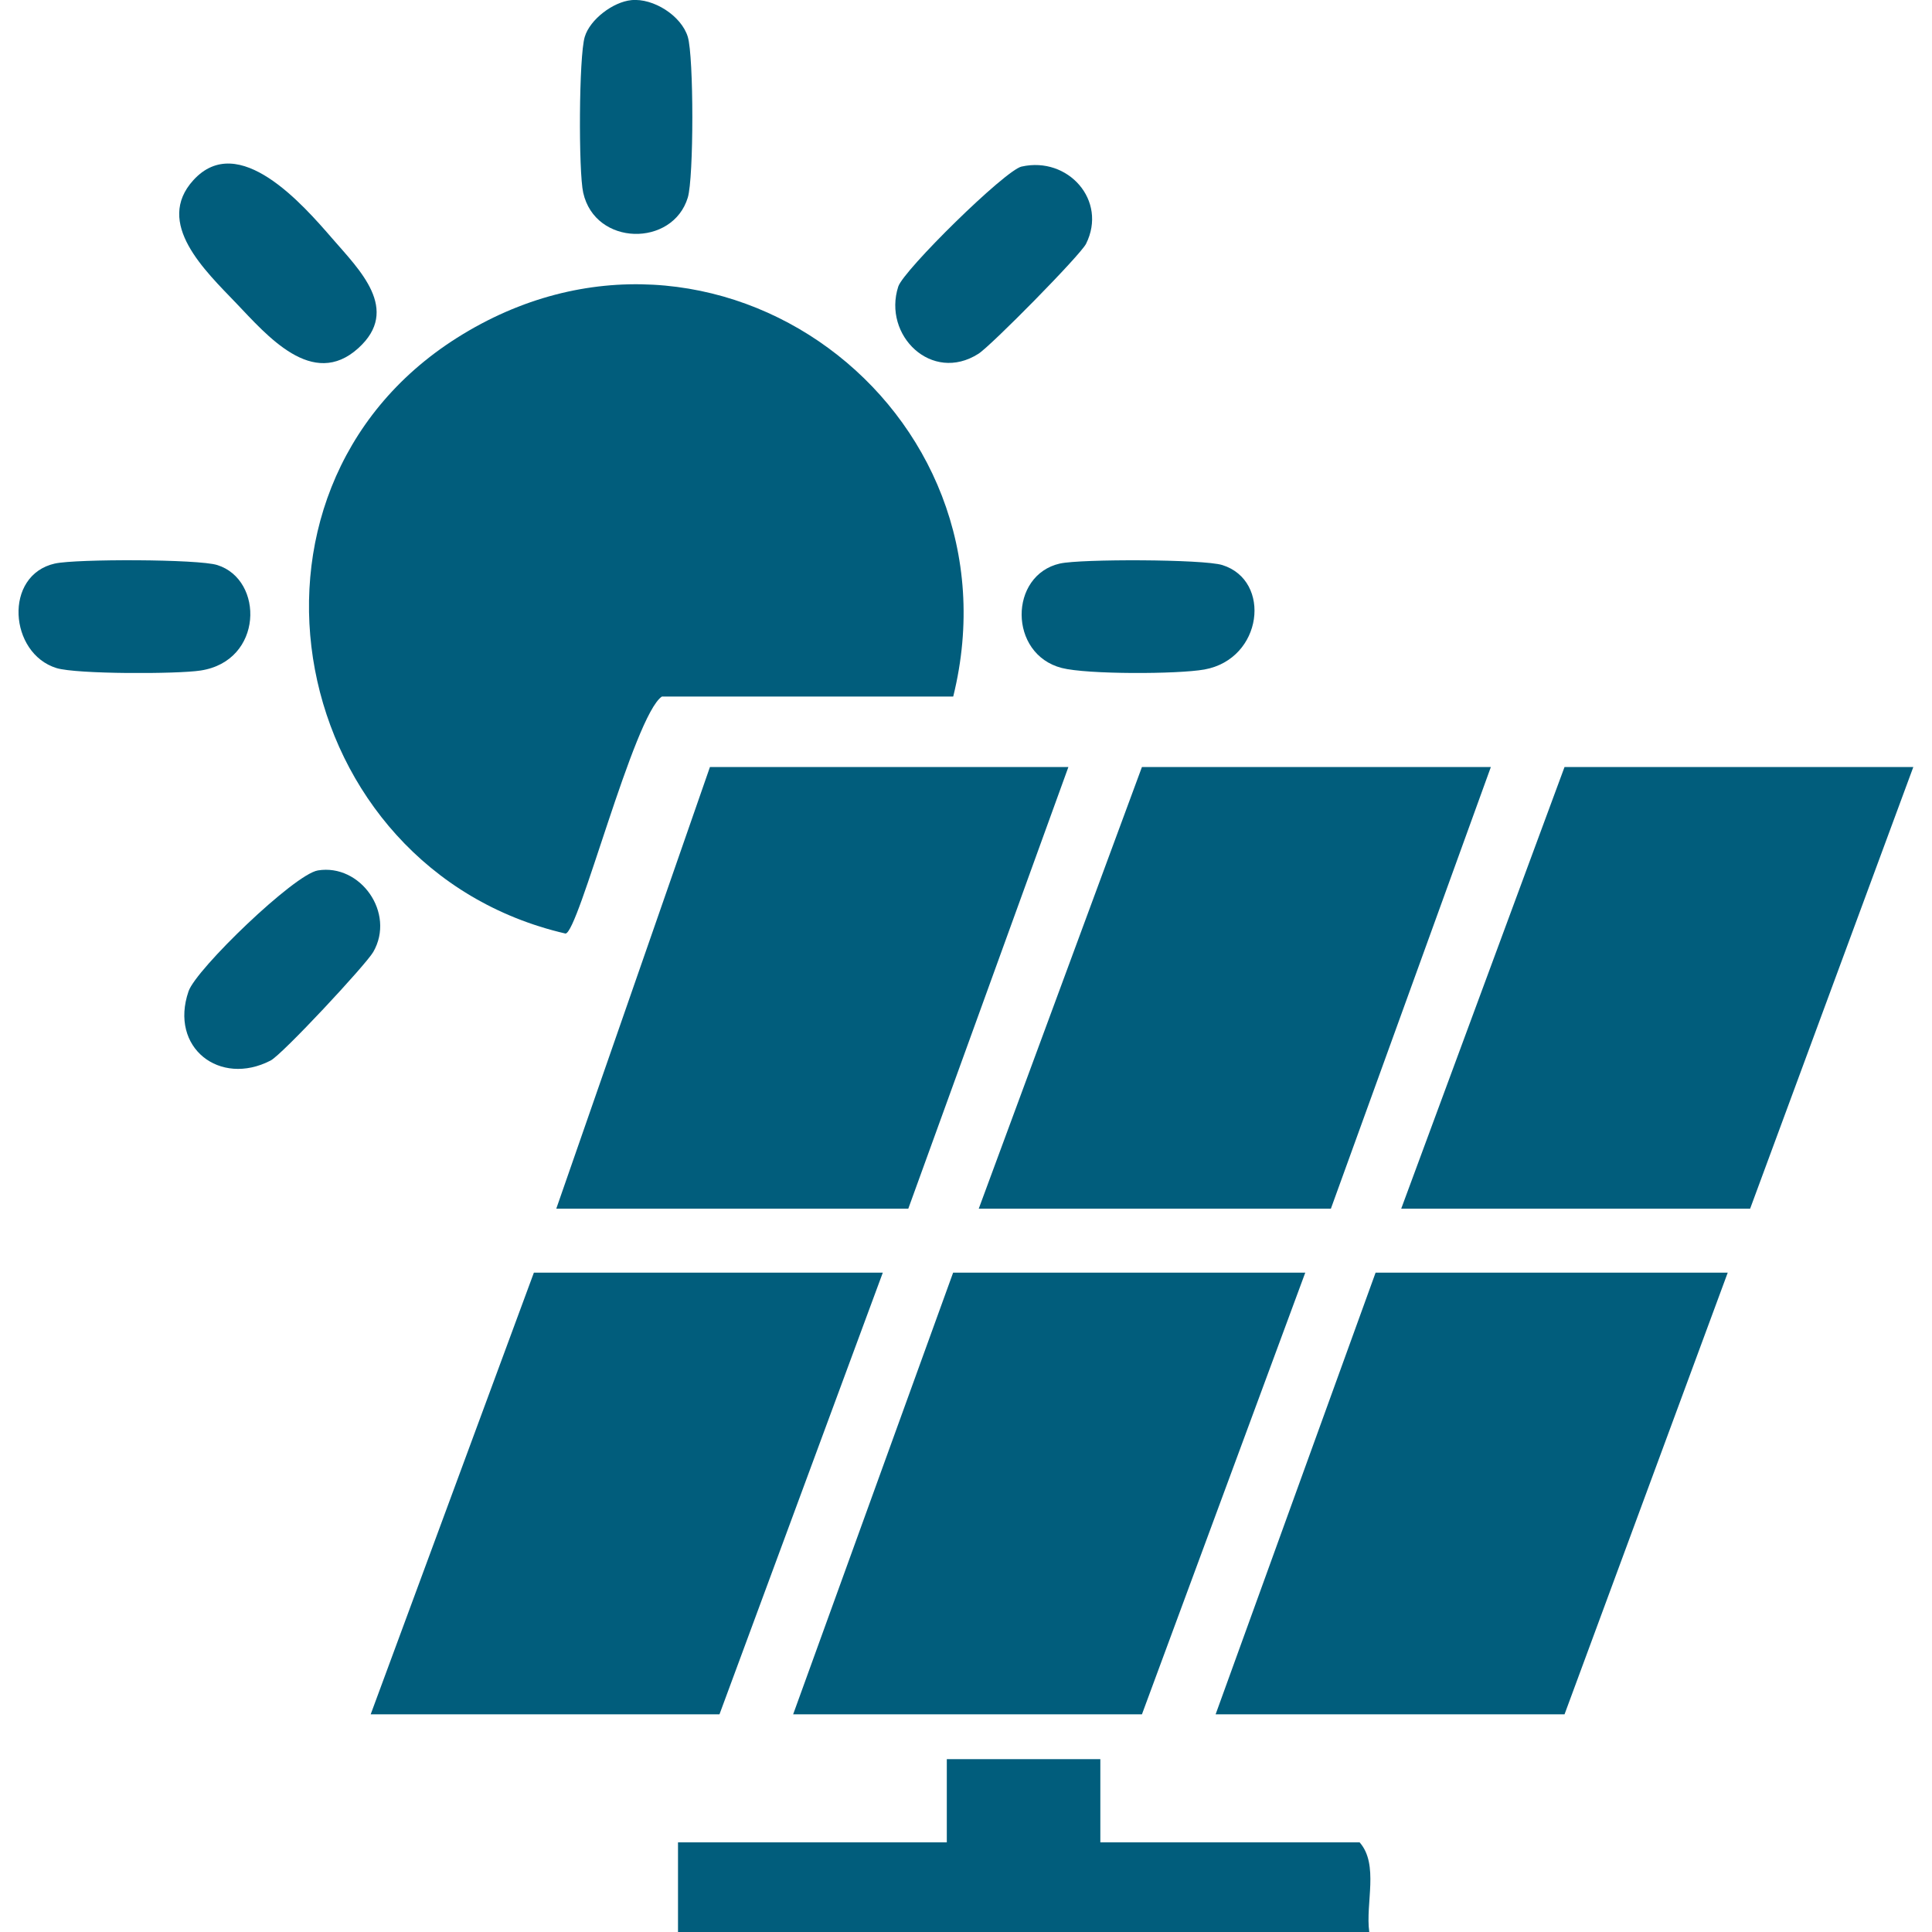
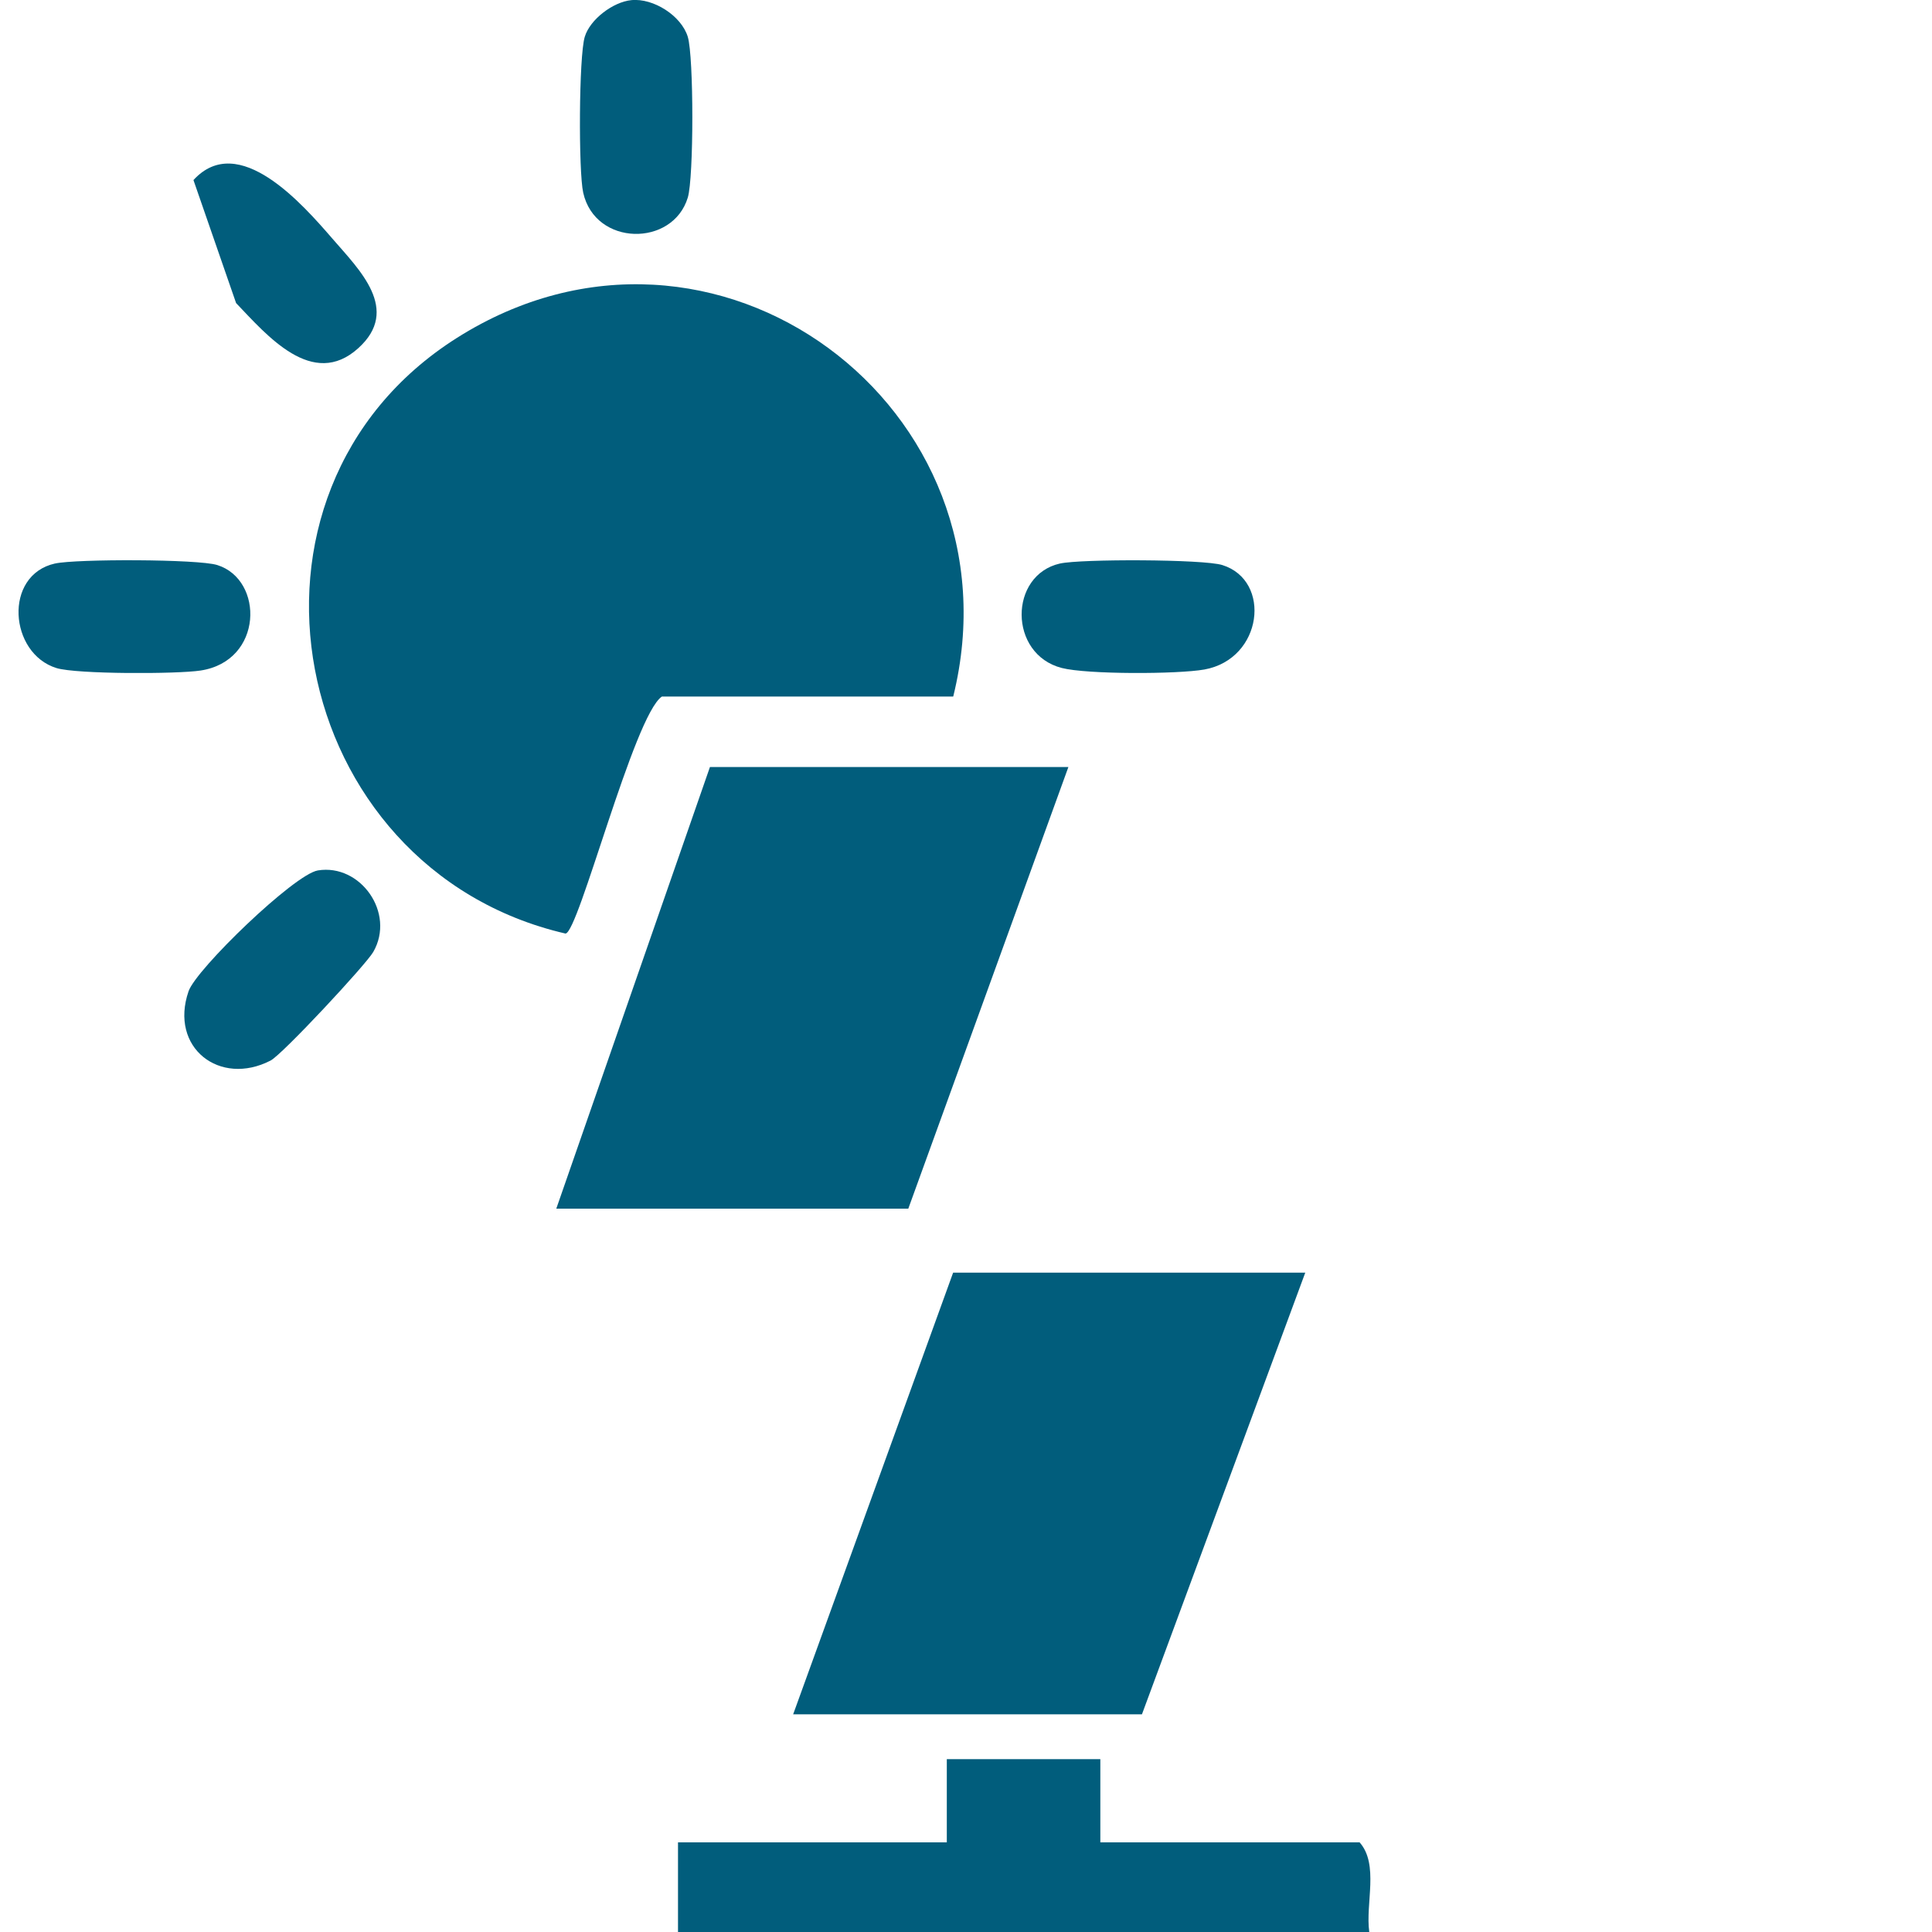
<svg xmlns="http://www.w3.org/2000/svg" id="Capa_1" data-name="Capa 1" viewBox="0 0 150 150">
  <defs>
    <style>      .cls-1 {        fill: #015d7c;      }    </style>
  </defs>
  <path class="cls-1" d="M74,54.08h-22.61c-2.17,1.45-6.49,18.43-7.49,18.4-21.63-5.01-27.43-34.23-8.42-46.25,19.98-12.63,44.06,5.46,38.53,27.84Z" />
  <polygon class="cls-1" points="101.34 98.81 88.66 133.1 61.58 133.1 74 98.81 101.34 98.81" />
-   <polygon class="cls-1" points="115.75 59.55 103.33 93.84 75.99 93.84 88.66 59.55 115.75 59.55" />
  <polygon class="cls-1" points="82.95 59.55 70.52 93.84 43.19 93.84 55.12 59.55 82.95 59.55" />
-   <polygon class="cls-1" points="134.14 98.81 121.47 133.1 94.38 133.1 106.8 98.81 134.14 98.81" />
-   <polygon class="cls-1" points="68.54 98.81 55.86 133.1 28.78 133.1 41.45 98.81 68.54 98.81" />
-   <polygon class="cls-1" points="148.55 59.55 135.88 93.84 108.79 93.84 121.47 59.55 148.55 59.55" />
  <path class="cls-1" d="M85.43,136.58v6.46h20.13c1.52,1.72.44,4.75.75,6.96h-53.67v-6.96h20.87v-6.46h11.93Z" />
  <path class="cls-1" d="M24.68,67.58c3.3-.54,6.04,3.3,4.3,6.33-.57.99-7.06,7.96-7.97,8.43-3.95,2.04-7.88-1-6.37-5.38.59-1.72,8.21-9.08,10.04-9.38Z" />
-   <path class="cls-1" d="M15.02,13.98c3.51-3.84,8.51,1.92,10.79,4.55,2.09,2.42,5.32,5.51,2.01,8.5-3.55,3.22-7.1-1-9.49-3.5s-6.36-6.21-3.31-9.55Z" />
-   <path class="cls-1" d="M79.33,12.93c3.59-.8,6.67,2.63,4.99,6-.44.88-7.4,7.94-8.36,8.54-3.62,2.3-7.44-1.43-6.22-5.22.41-1.27,8.3-9.04,9.58-9.32Z" />
+   <path class="cls-1" d="M15.02,13.98c3.51-3.84,8.51,1.92,10.79,4.55,2.09,2.42,5.32,5.51,2.01,8.5-3.55,3.22-7.1-1-9.49-3.5Z" />
  <path class="cls-1" d="M49.02.01c1.71-.17,3.88,1.21,4.38,2.85.47,1.55.47,10.94,0,12.48-1.17,3.85-7.19,3.79-8.12-.38-.37-1.64-.34-10.59.12-12.1.41-1.36,2.2-2.71,3.62-2.85Z" />
  <path class="cls-1" d="M4.28,43.75c1.62-.36,11.11-.35,12.59.12,3.64,1.14,3.58,7.45-1.3,8.19-1.8.28-9.61.29-11.18-.19-3.68-1.13-4.14-7.22-.12-8.12Z" />
  <path class="cls-1" d="M82.31,43.75c1.61-.36,11.12-.34,12.59.12,3.85,1.2,3.15,7.29-1.39,8.11-2.07.37-9.11.39-11.08-.12-4.14-1.07-4.11-7.21-.13-8.11Z" />
</svg>